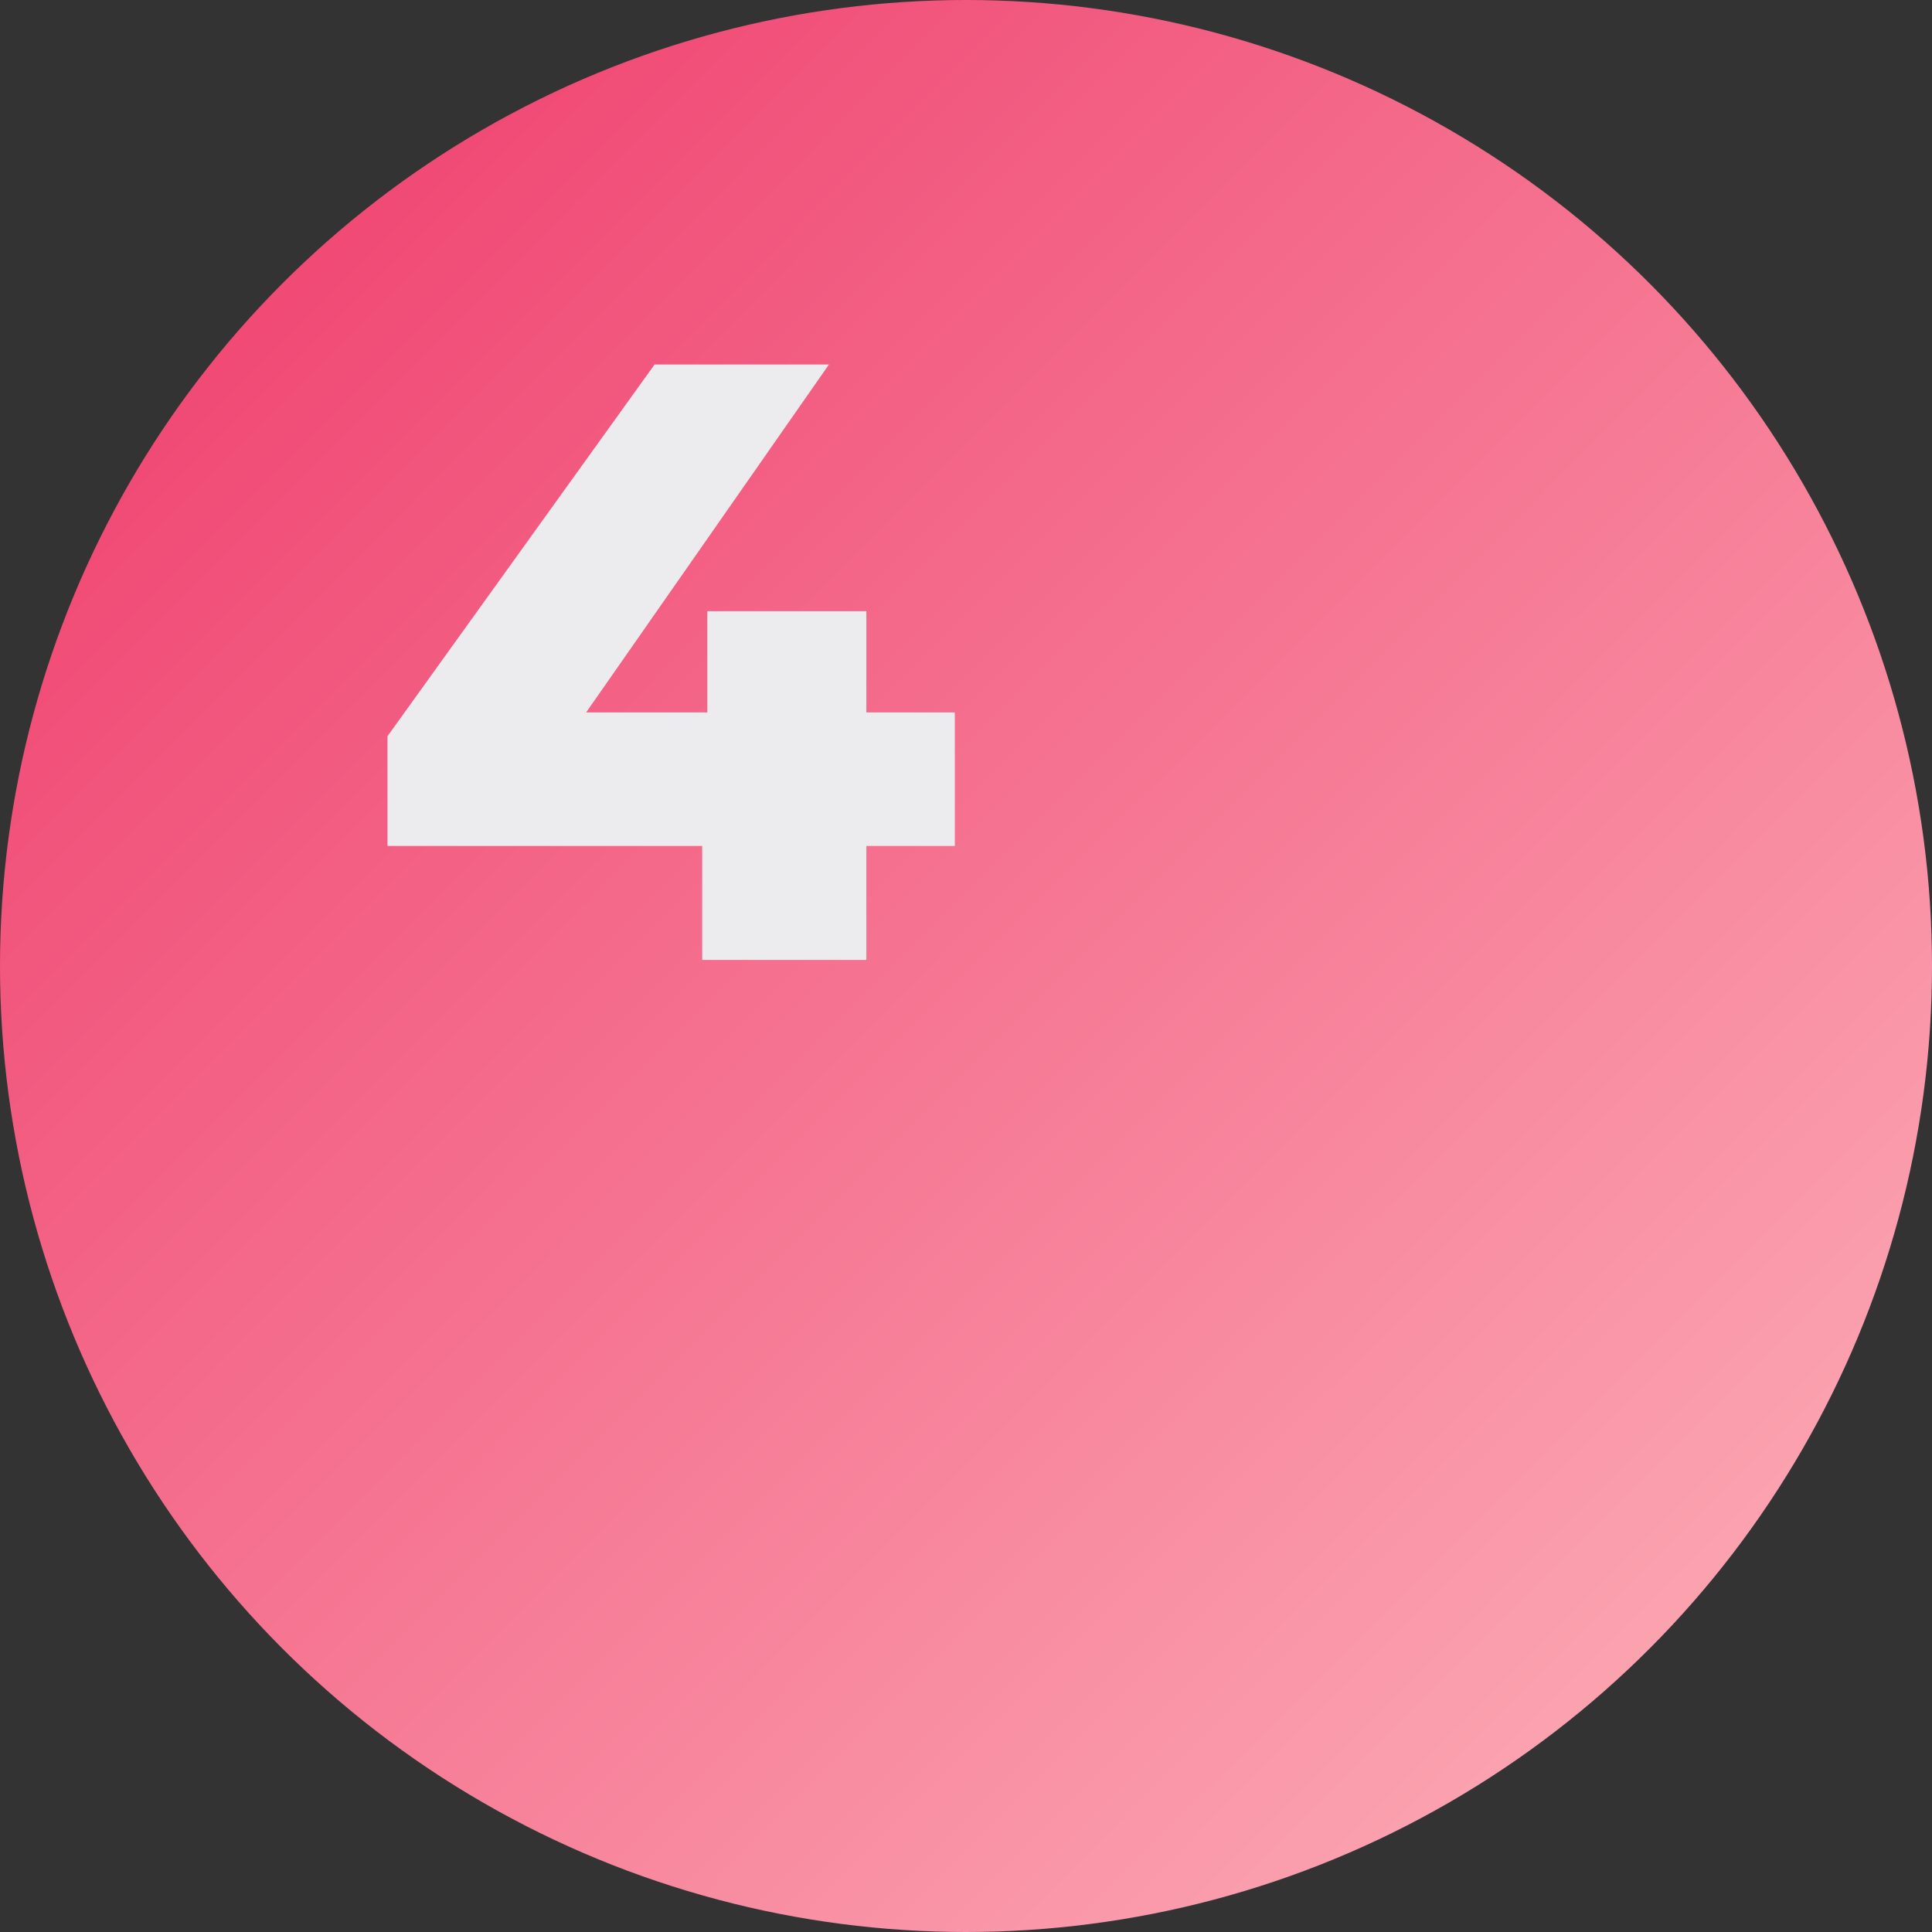
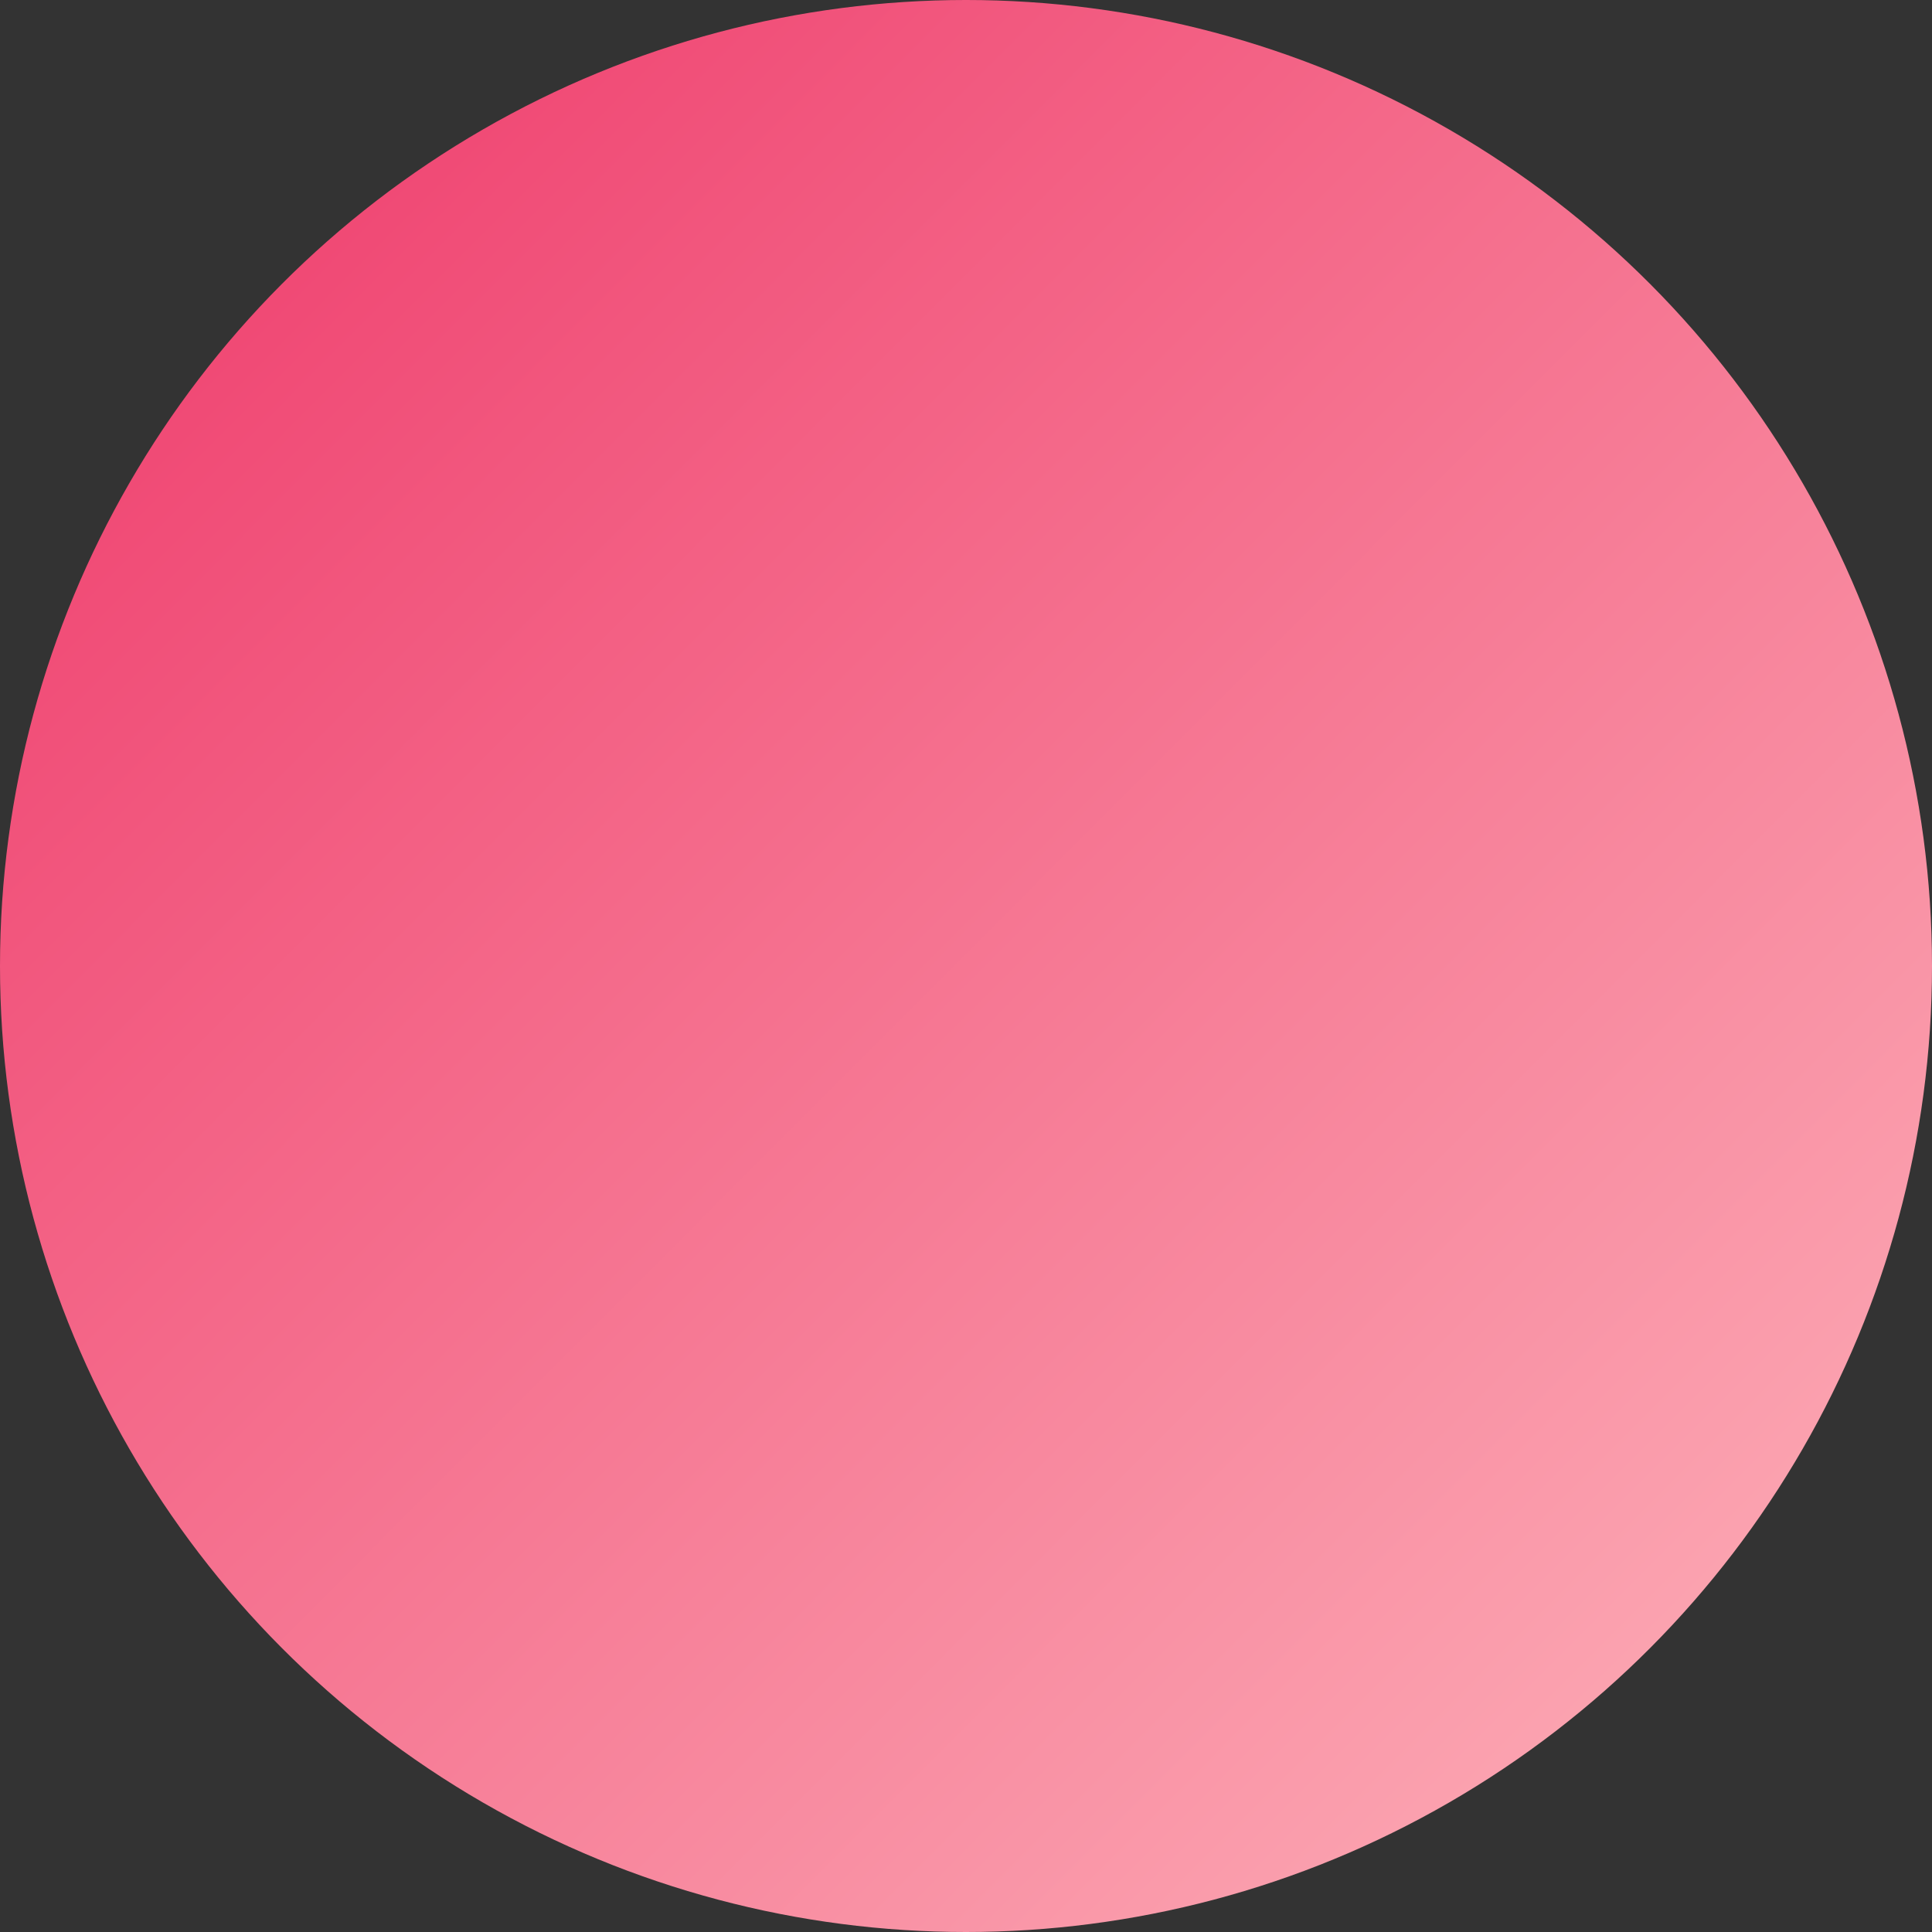
<svg xmlns="http://www.w3.org/2000/svg" width="159" height="159" viewBox="0 0 159 159" fill="none">
  <rect x="0" y="0" width="159" height="159" fill="#333333" stroke="none" />
  <circle cx="79.5" cy="79.5" r="79.5" fill="url(#paint0_linear_148_29)" />
-   <path d="M31.89 69.62V60.59L53.87 30H68.22L46.87 60.59L40.29 58.63H78.58V69.62H31.89ZM57.79 79V69.62L58.21 58.63V50.3H71.3V79H57.79Z" fill="#ECECEE" />
  <defs>
    <linearGradient id="paint0_linear_148_29" x1="23.5" y1="19" x2="139.125" y2="134.355" gradientUnits="userSpaceOnUse">
      <stop stop-color="#F04874" />
      <stop offset="1" stop-color="#FBA3B0" />
    </linearGradient>
  </defs>
</svg>